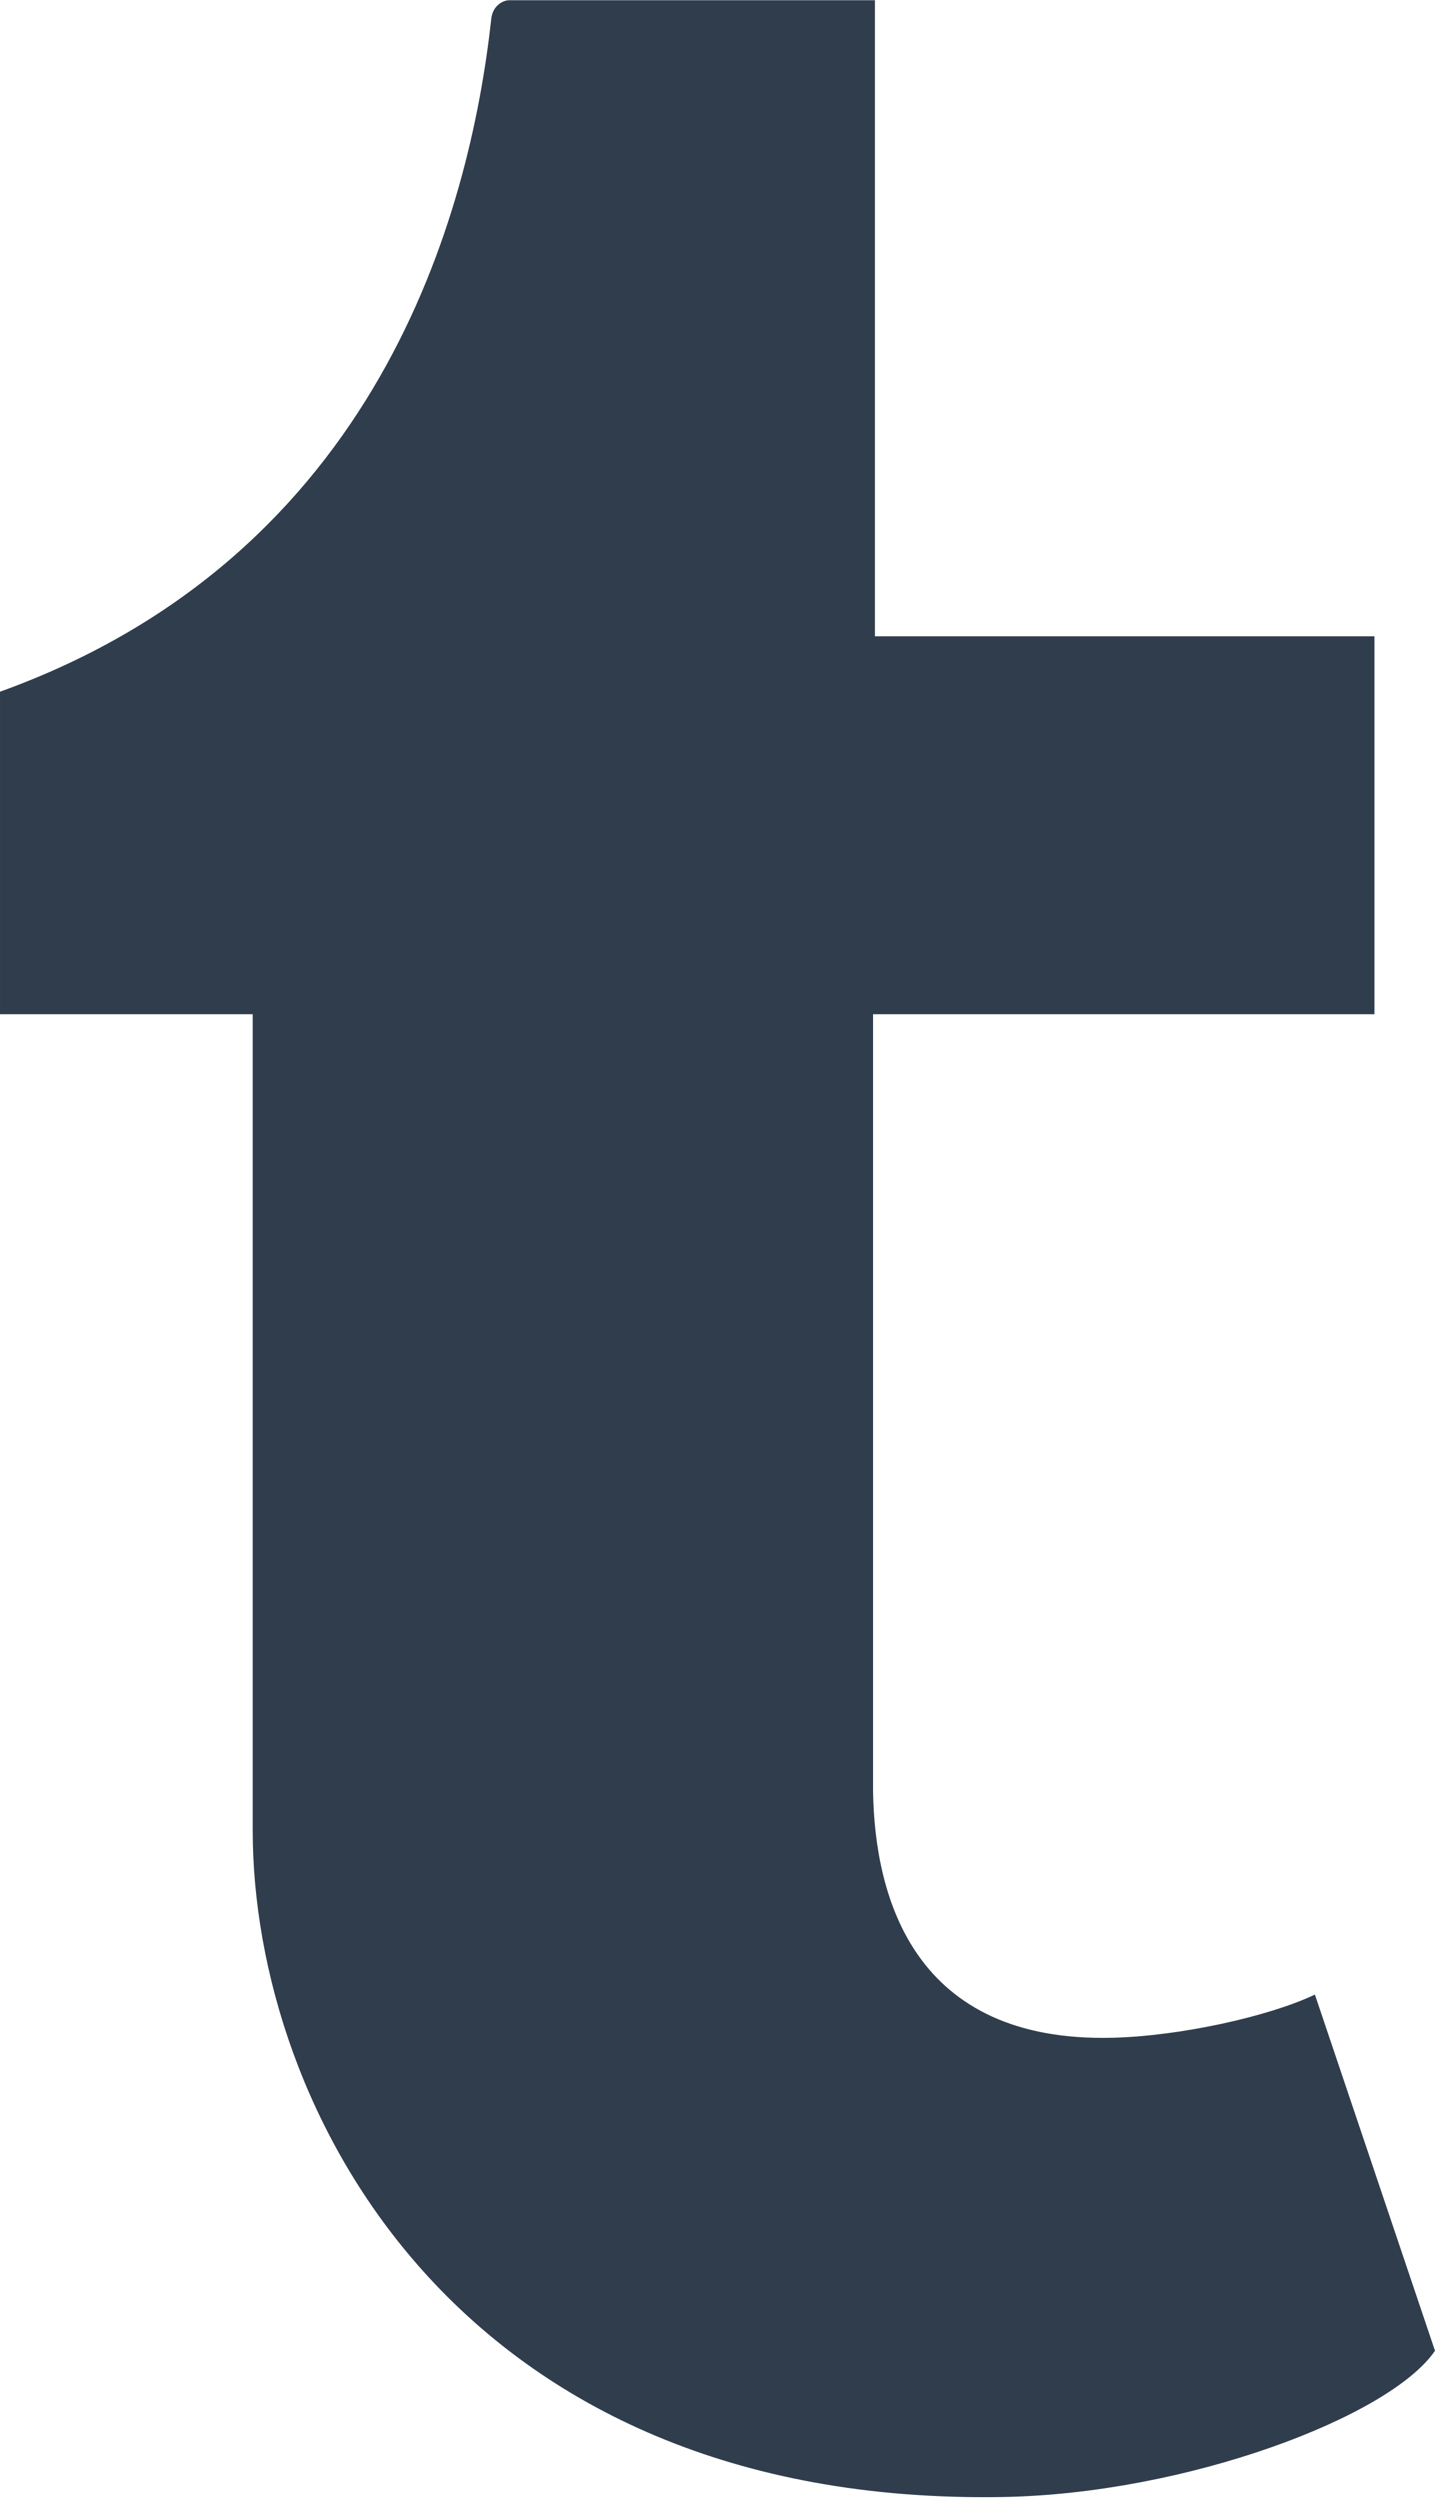
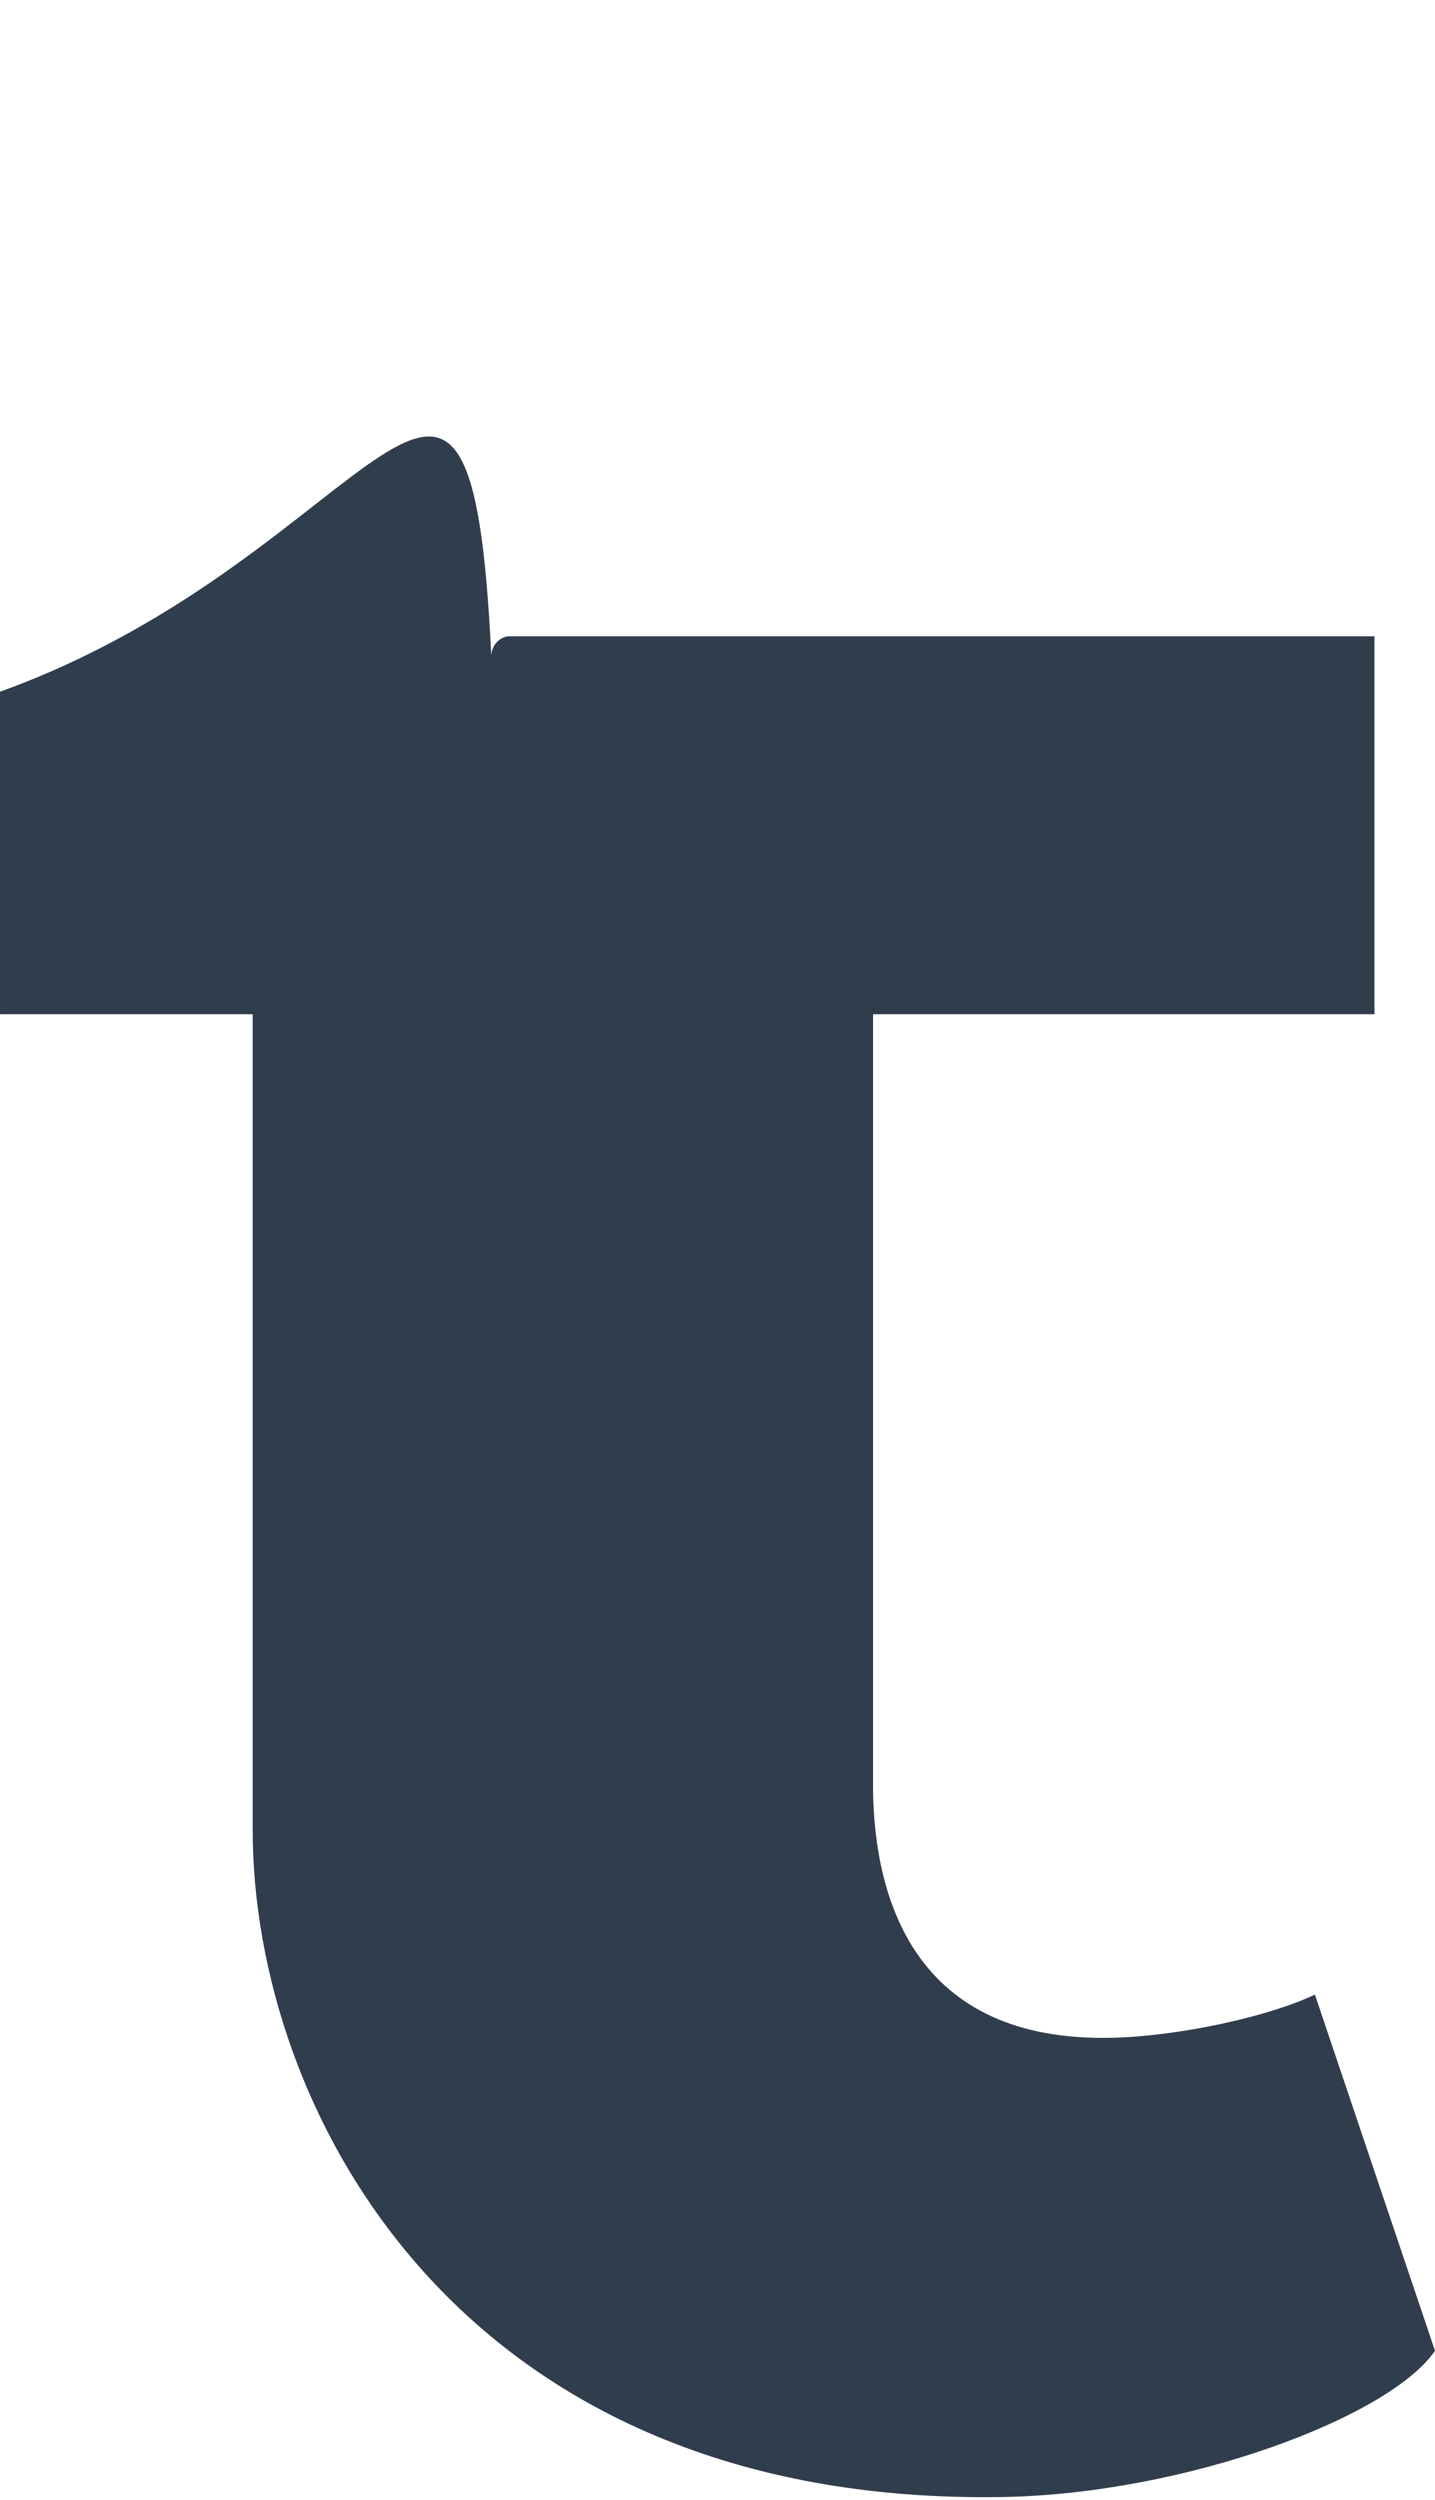
<svg xmlns="http://www.w3.org/2000/svg" width="1435" height="2500" viewBox="0 0 256 446" preserveAspectRatio="xMidYMid">
-   <path d="M234.576 355.8c-8.28 3.95-24.125 7.387-35.953 7.7-35.64.959-42.56-25.04-42.872-43.921V180.922H245.2v-67.42h-89.113V.042H90.831c-1.071 0-2.946.937-3.192 3.325C83.823 38.093 67.554 99.041 0 123.39v57.533h45.08v145.553c0 49.812 36.757 120.602 133.792 118.95 32.717-.558 69.072-14.283 77.128-26.088L234.576 355.8" fill="#303D4D" />
+   <path d="M234.576 355.8c-8.28 3.95-24.125 7.387-35.953 7.7-35.64.959-42.56-25.04-42.872-43.921V180.922H245.2v-67.42h-89.113H90.831c-1.071 0-2.946.937-3.192 3.325C83.823 38.093 67.554 99.041 0 123.39v57.533h45.08v145.553c0 49.812 36.757 120.602 133.792 118.95 32.717-.558 69.072-14.283 77.128-26.088L234.576 355.8" fill="#303D4D" />
</svg>